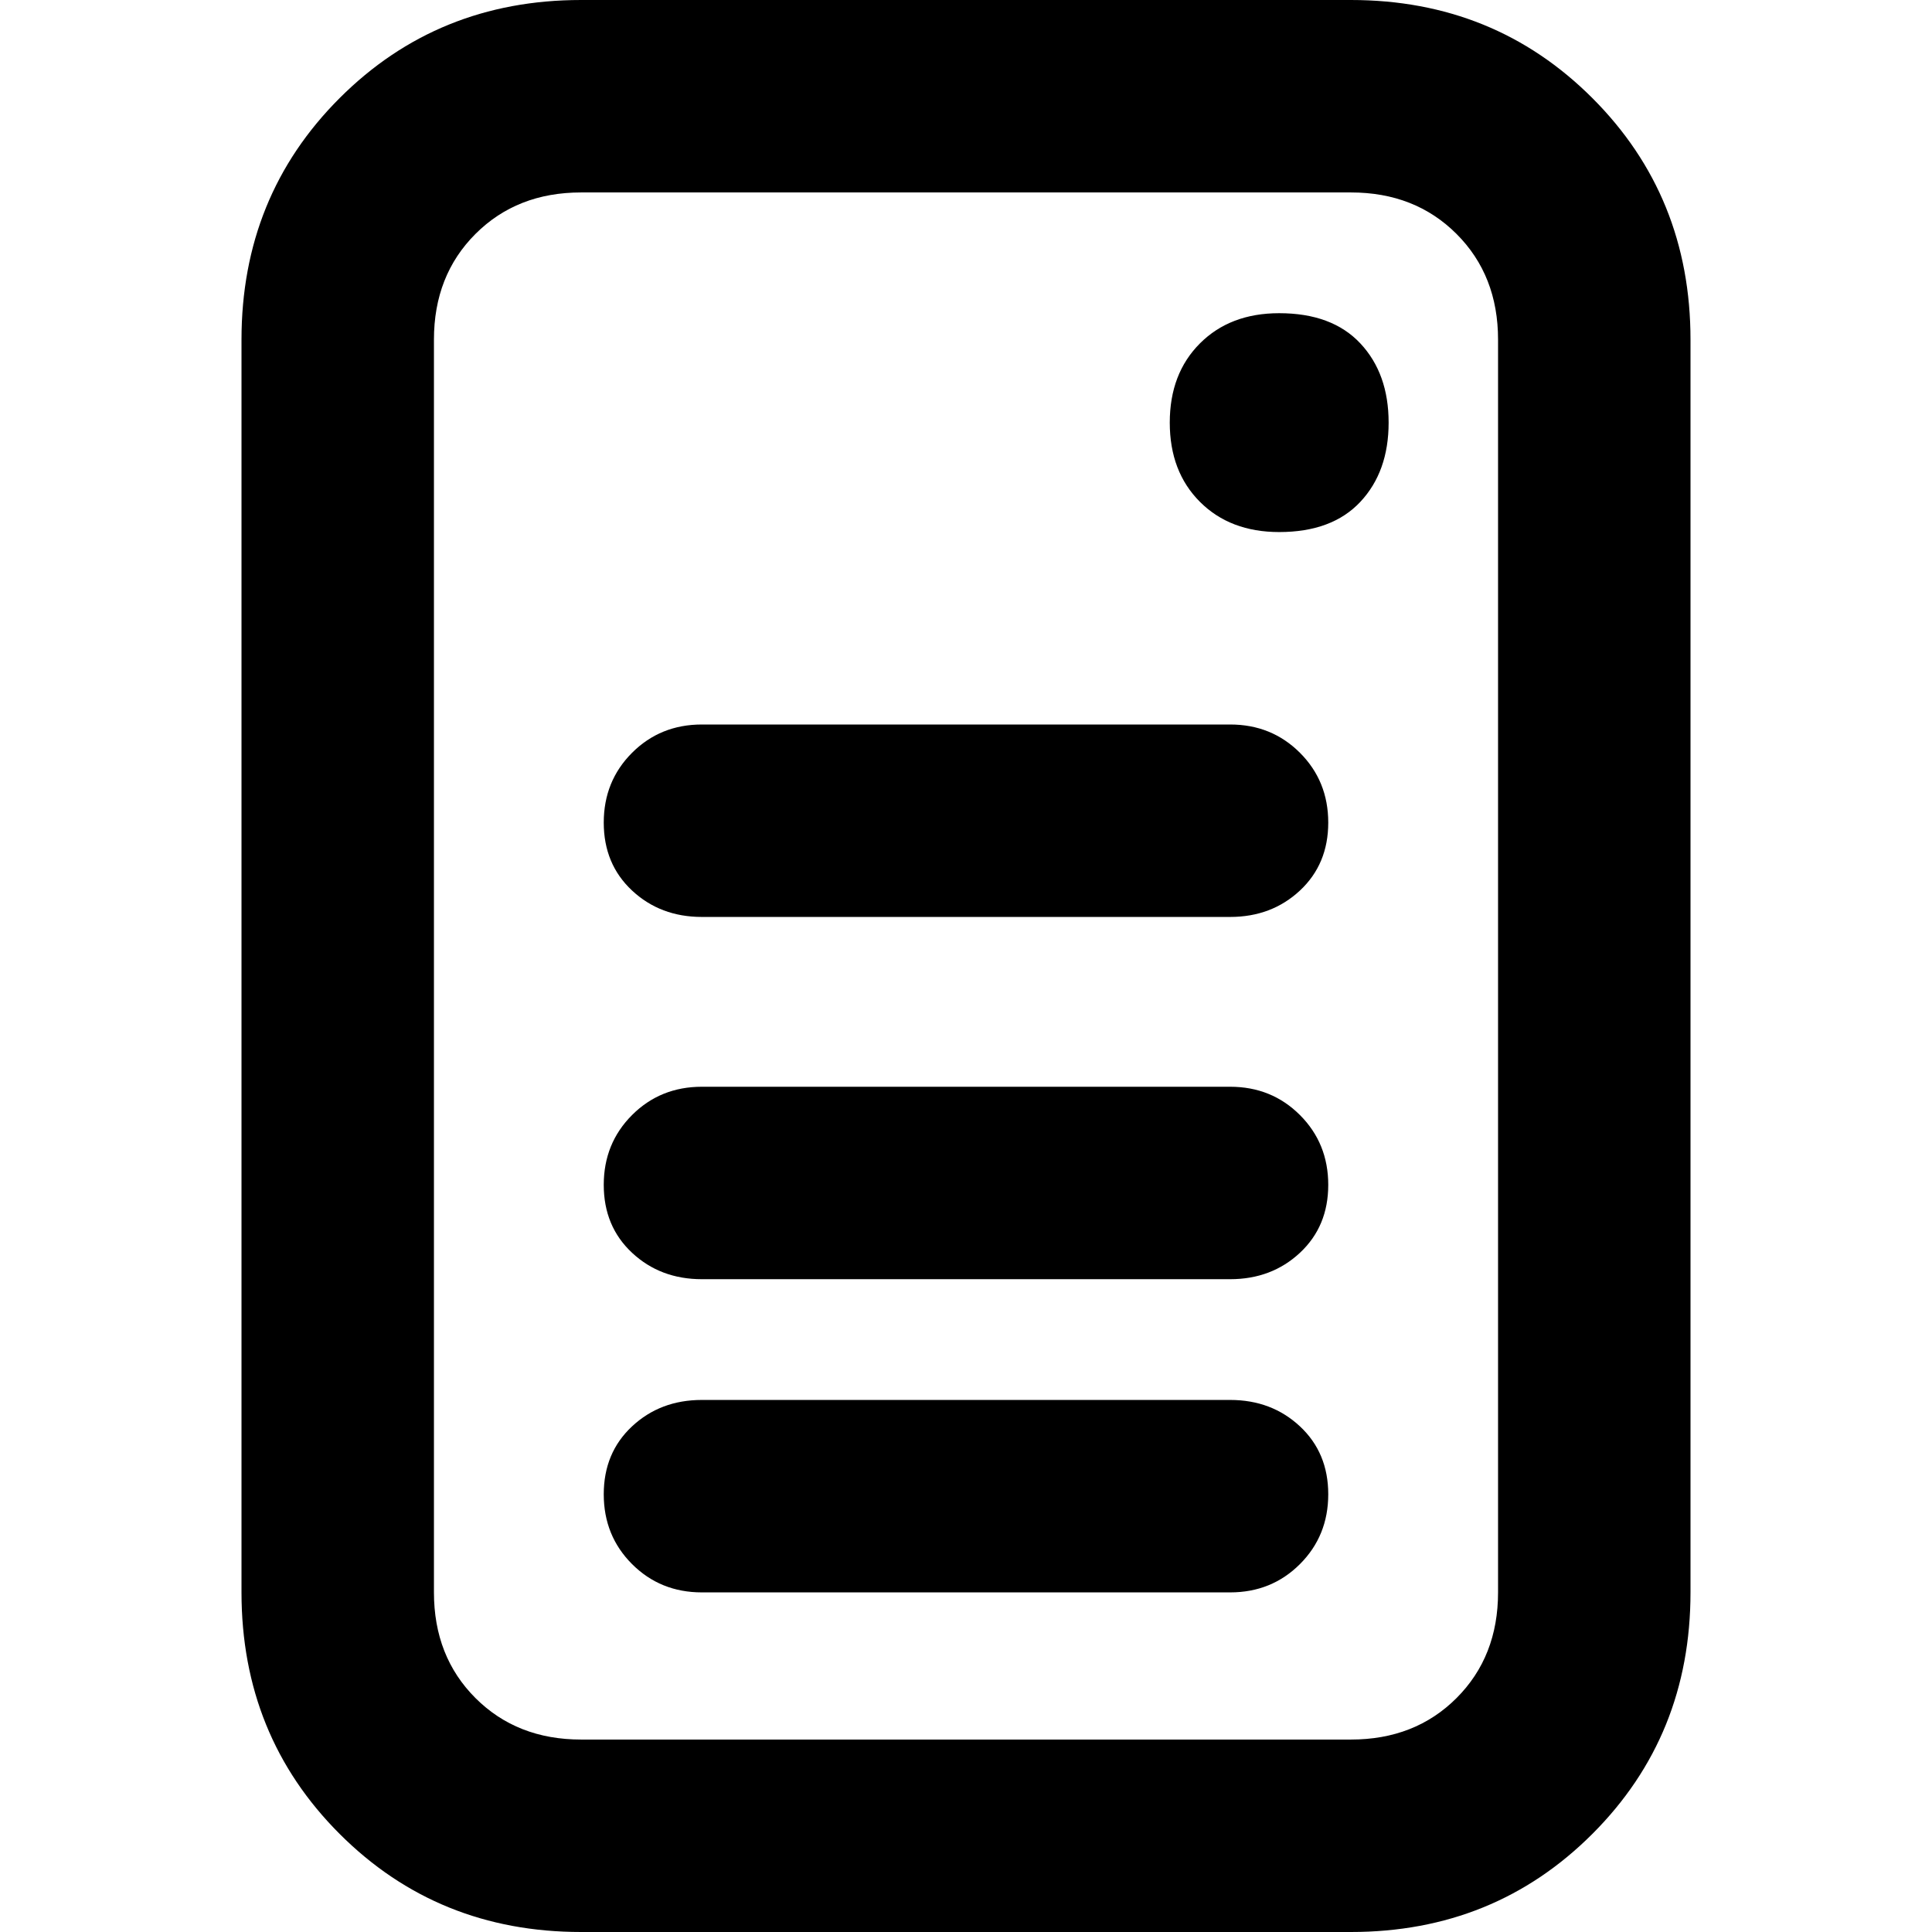
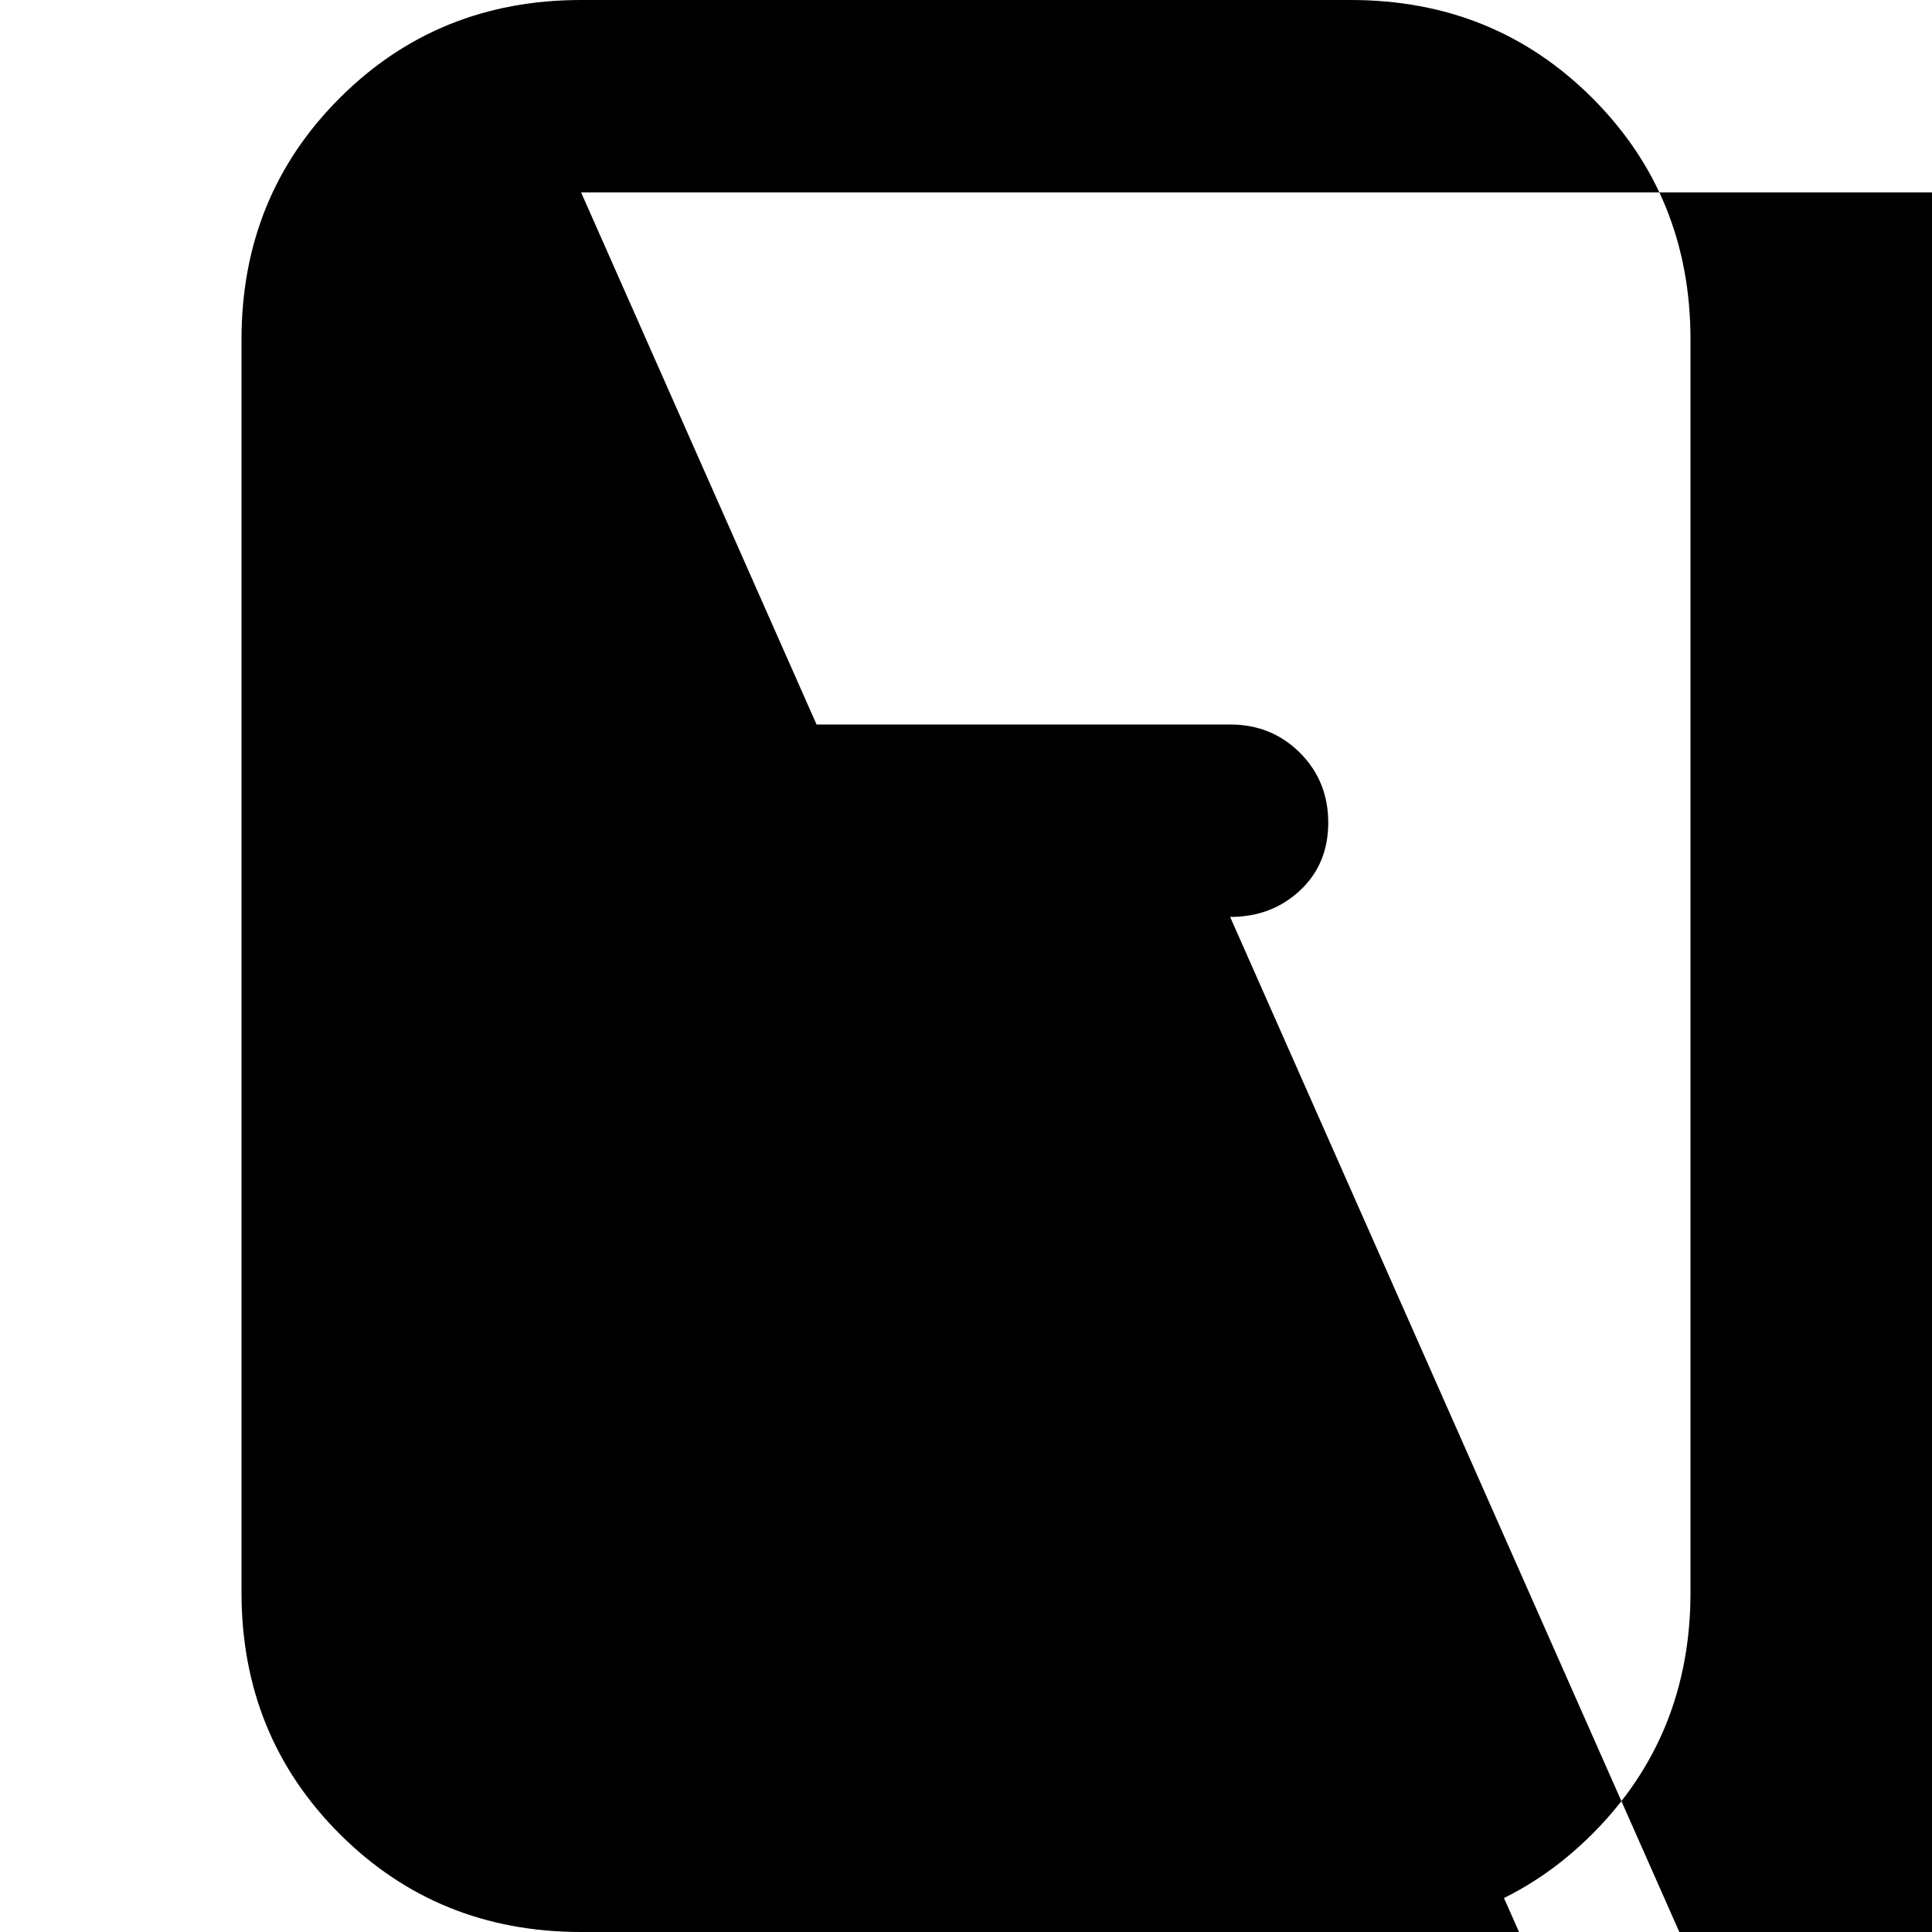
<svg xmlns="http://www.w3.org/2000/svg" viewBox="0 0 512 512">
-   <path d="M358 512H154q-38 0-64-26t-26-64V90q0-38 26-64t64-26h204q38 0 64 26t26 64v332q0 38-26 64t-64 26zM154 51q-17 0-28 11t-11 28v332q0 17 11 28t28 11h204q17 0 28-11t11-28V90q0-17-11-28t-28-11H154zm185 32q14 0 21.5 8t7.5 21-7.5 21-21.5 8q-13 0-21-8t-8-21 8-21 21-8zm-13 160H186q-11 0-18.5-7t-7.5-18 7.5-18.5T186 192h140q11 0 18.5 7.5T352 218t-7.5 18-18.5 7zm0 96H186q-11 0-18.5-7t-7.5-18 7.5-18.5T186 288h140q11 0 18.5 7.5T352 314t-7.5 18-18.5 7zm0 83H186q-11 0-18.5-7.5T160 396t7.5-18 18.5-7h140q11 0 18.5 7t7.5 18-7.5 18.5T326 422z" />
+   <path d="M358 512H154q-38 0-64-26t-26-64V90q0-38 26-64t64-26h204q38 0 64 26t26 64v332q0 38-26 64t-64 26zq-17 0-28 11t-11 28v332q0 17 11 28t28 11h204q17 0 28-11t11-28V90q0-17-11-28t-28-11H154zm185 32q14 0 21.5 8t7.5 21-7.5 21-21.5 8q-13 0-21-8t-8-21 8-21 21-8zm-13 160H186q-11 0-18.5-7t-7.5-18 7.5-18.5T186 192h140q11 0 18.5 7.5T352 218t-7.5 18-18.5 7zm0 96H186q-11 0-18.5-7t-7.5-18 7.5-18.5T186 288h140q11 0 18.5 7.5T352 314t-7.5 18-18.5 7zm0 83H186q-11 0-18.5-7.5T160 396t7.5-18 18.5-7h140q11 0 18.5 7t7.5 18-7.5 18.5T326 422z" />
</svg>